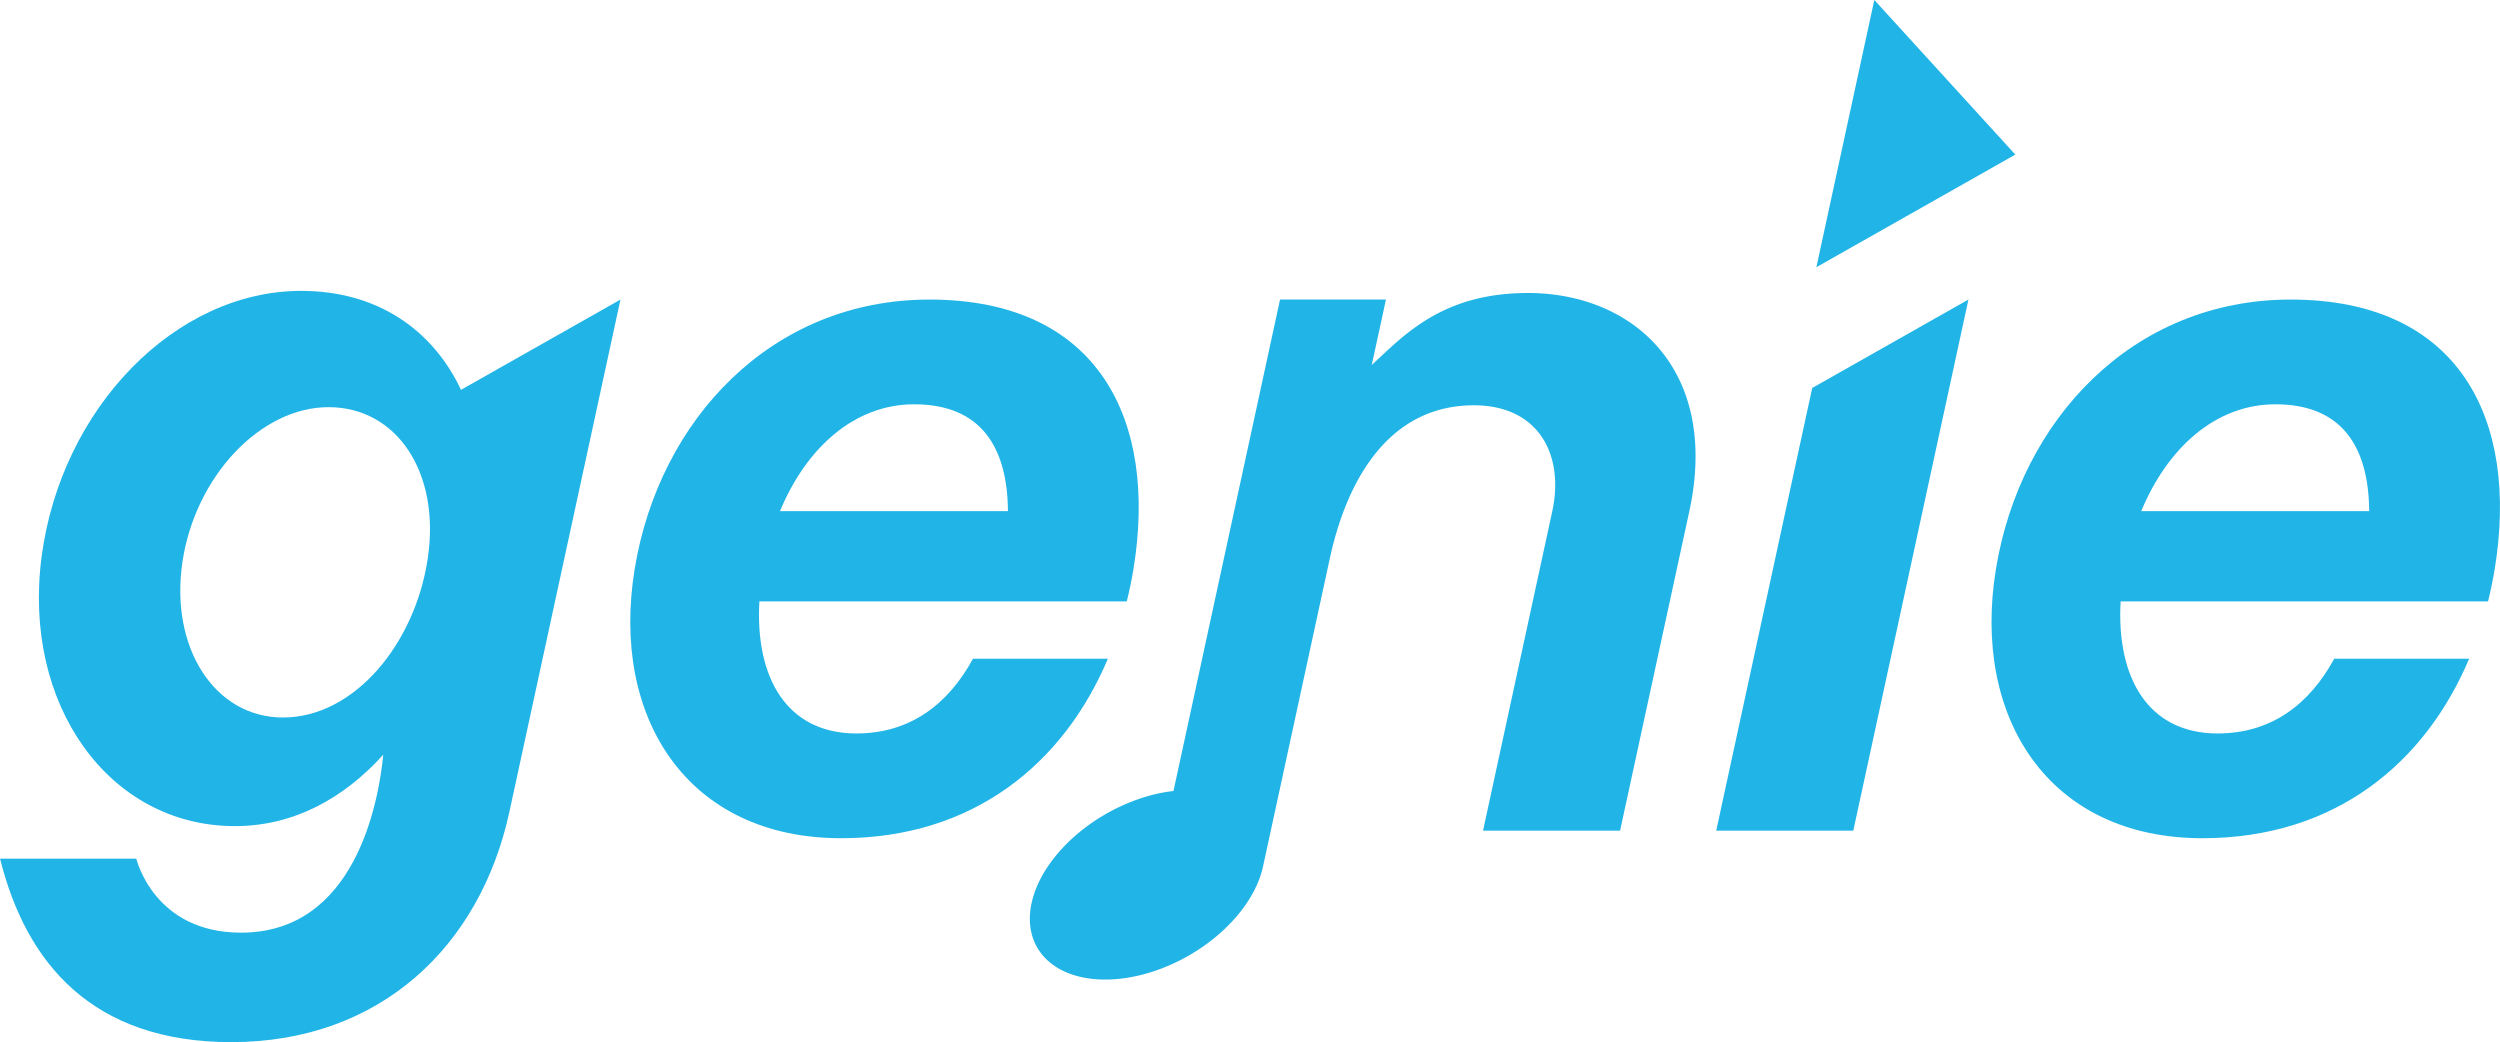
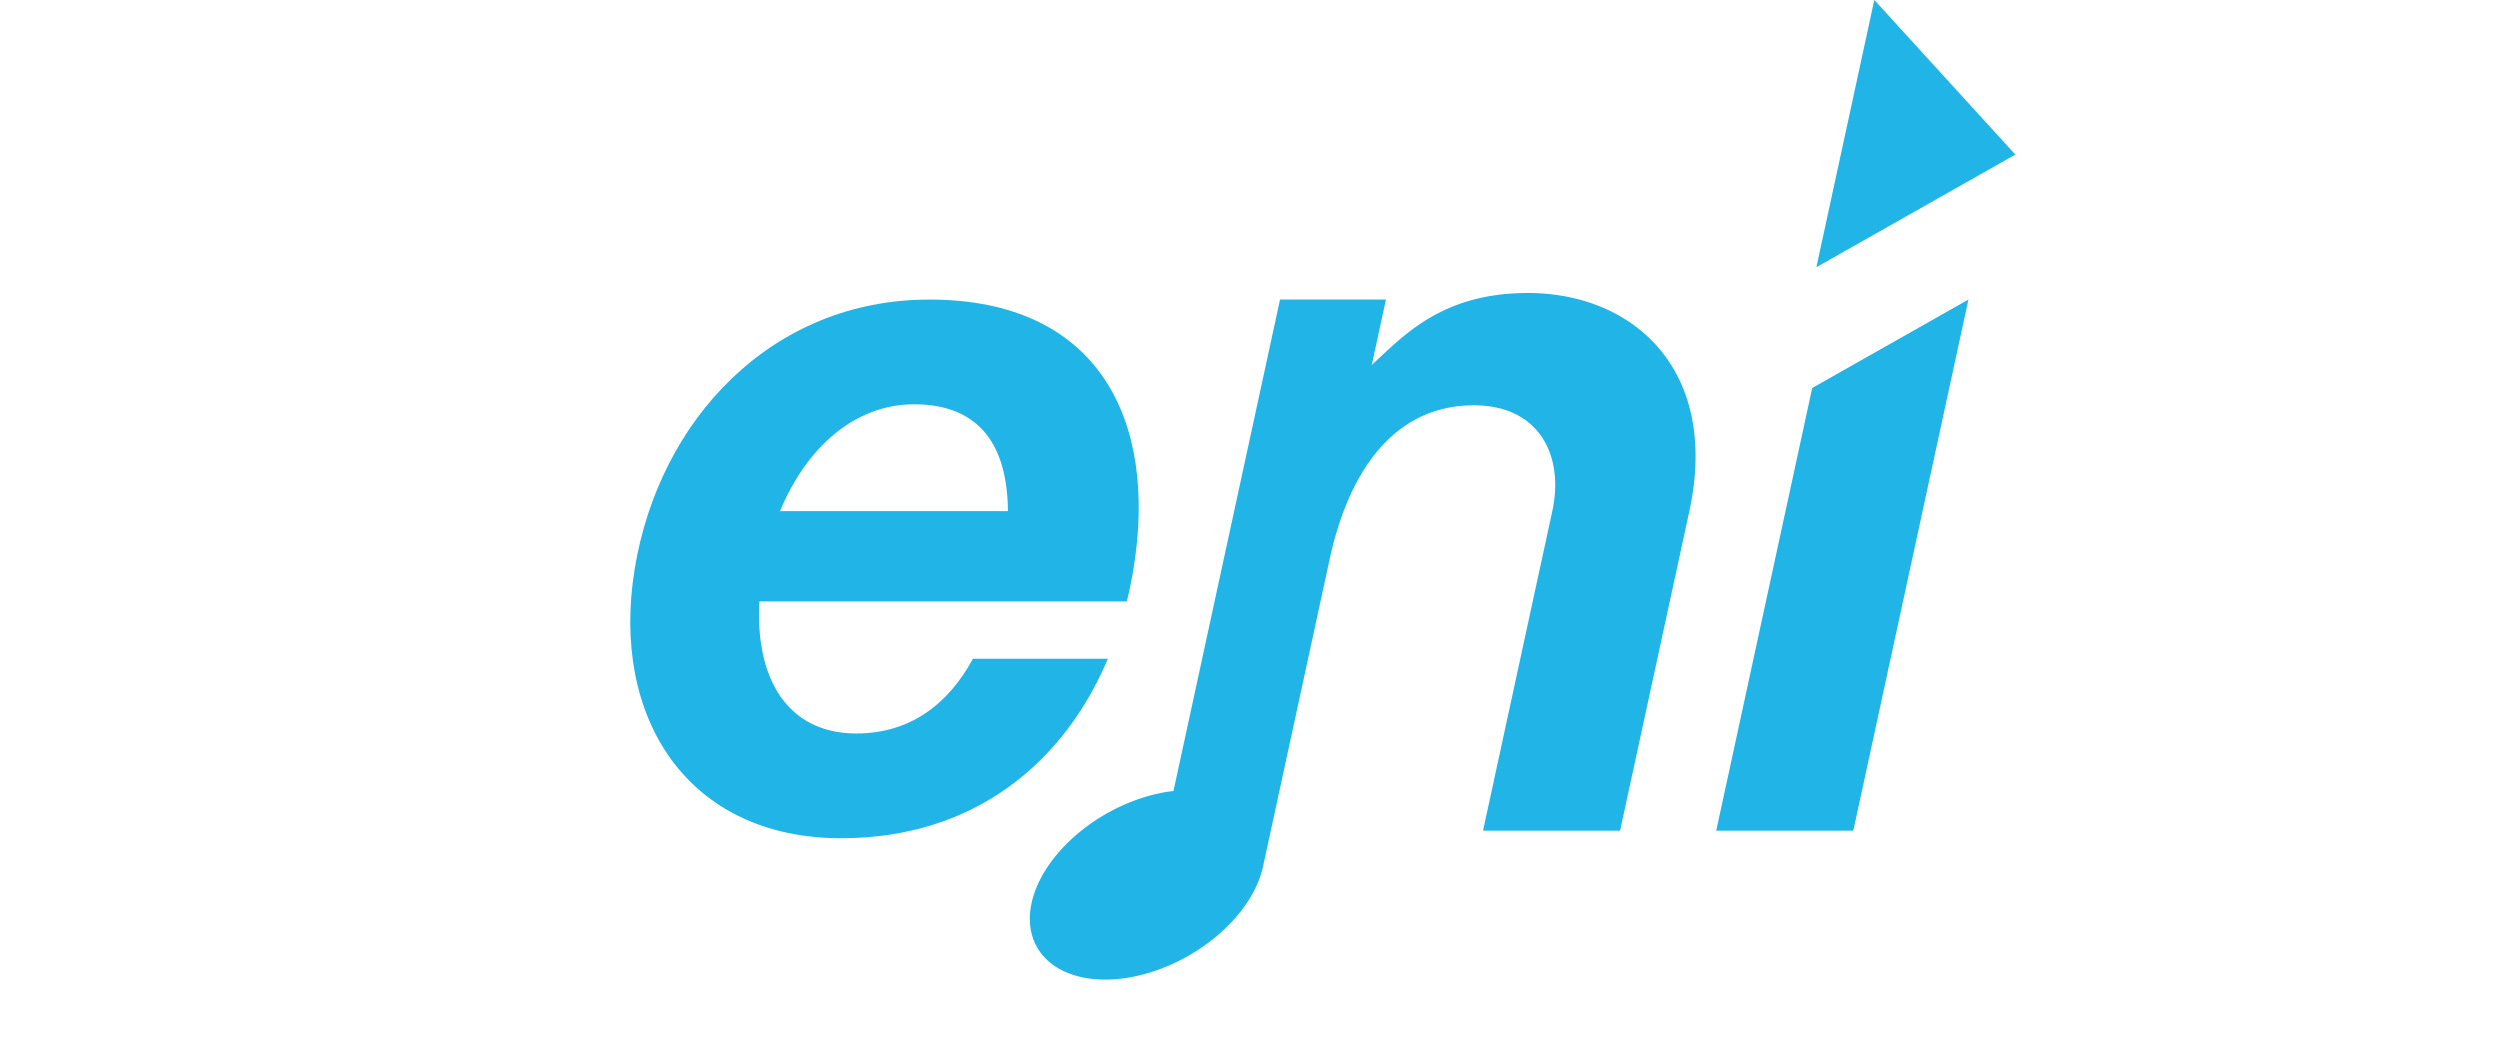
<svg xmlns="http://www.w3.org/2000/svg" height="416.853" viewBox="0 0 264.583 110.292" width="1000">
  <g fill="#21b4e7" stroke-width=".405" transform="matrix(2.467 0 0 2.467 305.756 -328.464)">
-     <path d="m-111.013 145.621c-5.401-0-10.293 5.02-11.138 11.387-.846 6.367 2.89 11.575 8.291 11.575 2.549 0 4.687-1.212 6.364-3.063-.198 2.018-1.19 7.634-6.104 7.634-3.746 0-4.49-3.173-4.49-3.173h-5.846c1.12 4.493 3.968 7.869 9.92 7.869 6.394 0 10.681-4.12 11.929-9.873l4.766-21.982-6.841 3.872c-1.22-2.597-3.616-4.245-6.85-4.245zm1.168 4.989c2.923 0 4.801 2.791 4.261 6.468-.539 3.676-3.151 6.846-6.215 6.846-2.923-0-4.854-2.981-4.315-6.657.539-3.676 3.346-6.657 6.268-6.657z" />
    <path d="m-58.401 145.713c-3.705 0-5.351 1.862-6.69 3.088l.609-2.807h-4.543l-4.572 21.085a3.52 5.436 60.526 0 0 -.258.031 3.52 5.436 60.526 0 0 -5.829 4.775 3.52 5.436 60.526 0 0 4.099 3.205 3.52 5.436 60.526 0 0 5.83-4.776l2.866-13.218c.738-3.404 2.554-6.566 6.179-6.566 2.782 0 3.888 2.129 3.363 4.55l-2.97 13.698h5.879l2.97-13.698c1.313-6.058-2.39-9.368-6.933-9.368z" />
    <path d="m-46.195 149.787-4.118 18.991h5.88l4.94-22.785z" />
    <path d="m-43.531 133.142-2.485 11.463 8.534-4.83z" />
    <path d="m-84.069 145.994c-6.787-0-11.596 5.173-12.641 11.554-1.044 6.381 2.26 11.555 8.858 11.554 5.685-0 9.548-3.215 11.442-7.701h-5.787c-1.056 1.94-2.681 3.207-5.002 3.207-2.991-0-4.348-2.399-4.162-5.664h2.758 7.368 5.635c.113-.458.21-.923.288-1.396 1.044-6.381-1.494-11.554-8.758-11.554zm-.654 4.493c2.906 0 4.005 1.885 4.025 4.583h-9.779c1.118-2.698 3.179-4.583 5.754-4.583z" />
-     <path d="m-25.672 145.994c-6.787-0-11.596 5.173-12.641 11.554-1.044 6.381 2.26 11.555 8.858 11.554 5.685-0 9.548-3.215 11.442-7.701h-5.787c-1.056 1.94-2.681 3.207-5.002 3.207-2.991-0-4.348-2.399-4.162-5.664h2.758 7.368 5.635c.113-.458.21-.923.288-1.396 1.044-6.381-1.494-11.554-8.758-11.554zm-.654 4.493c2.906 0 4.005 1.885 4.025 4.583h-9.779c1.118-2.698 3.179-4.583 5.754-4.583z" />
  </g>
</svg>